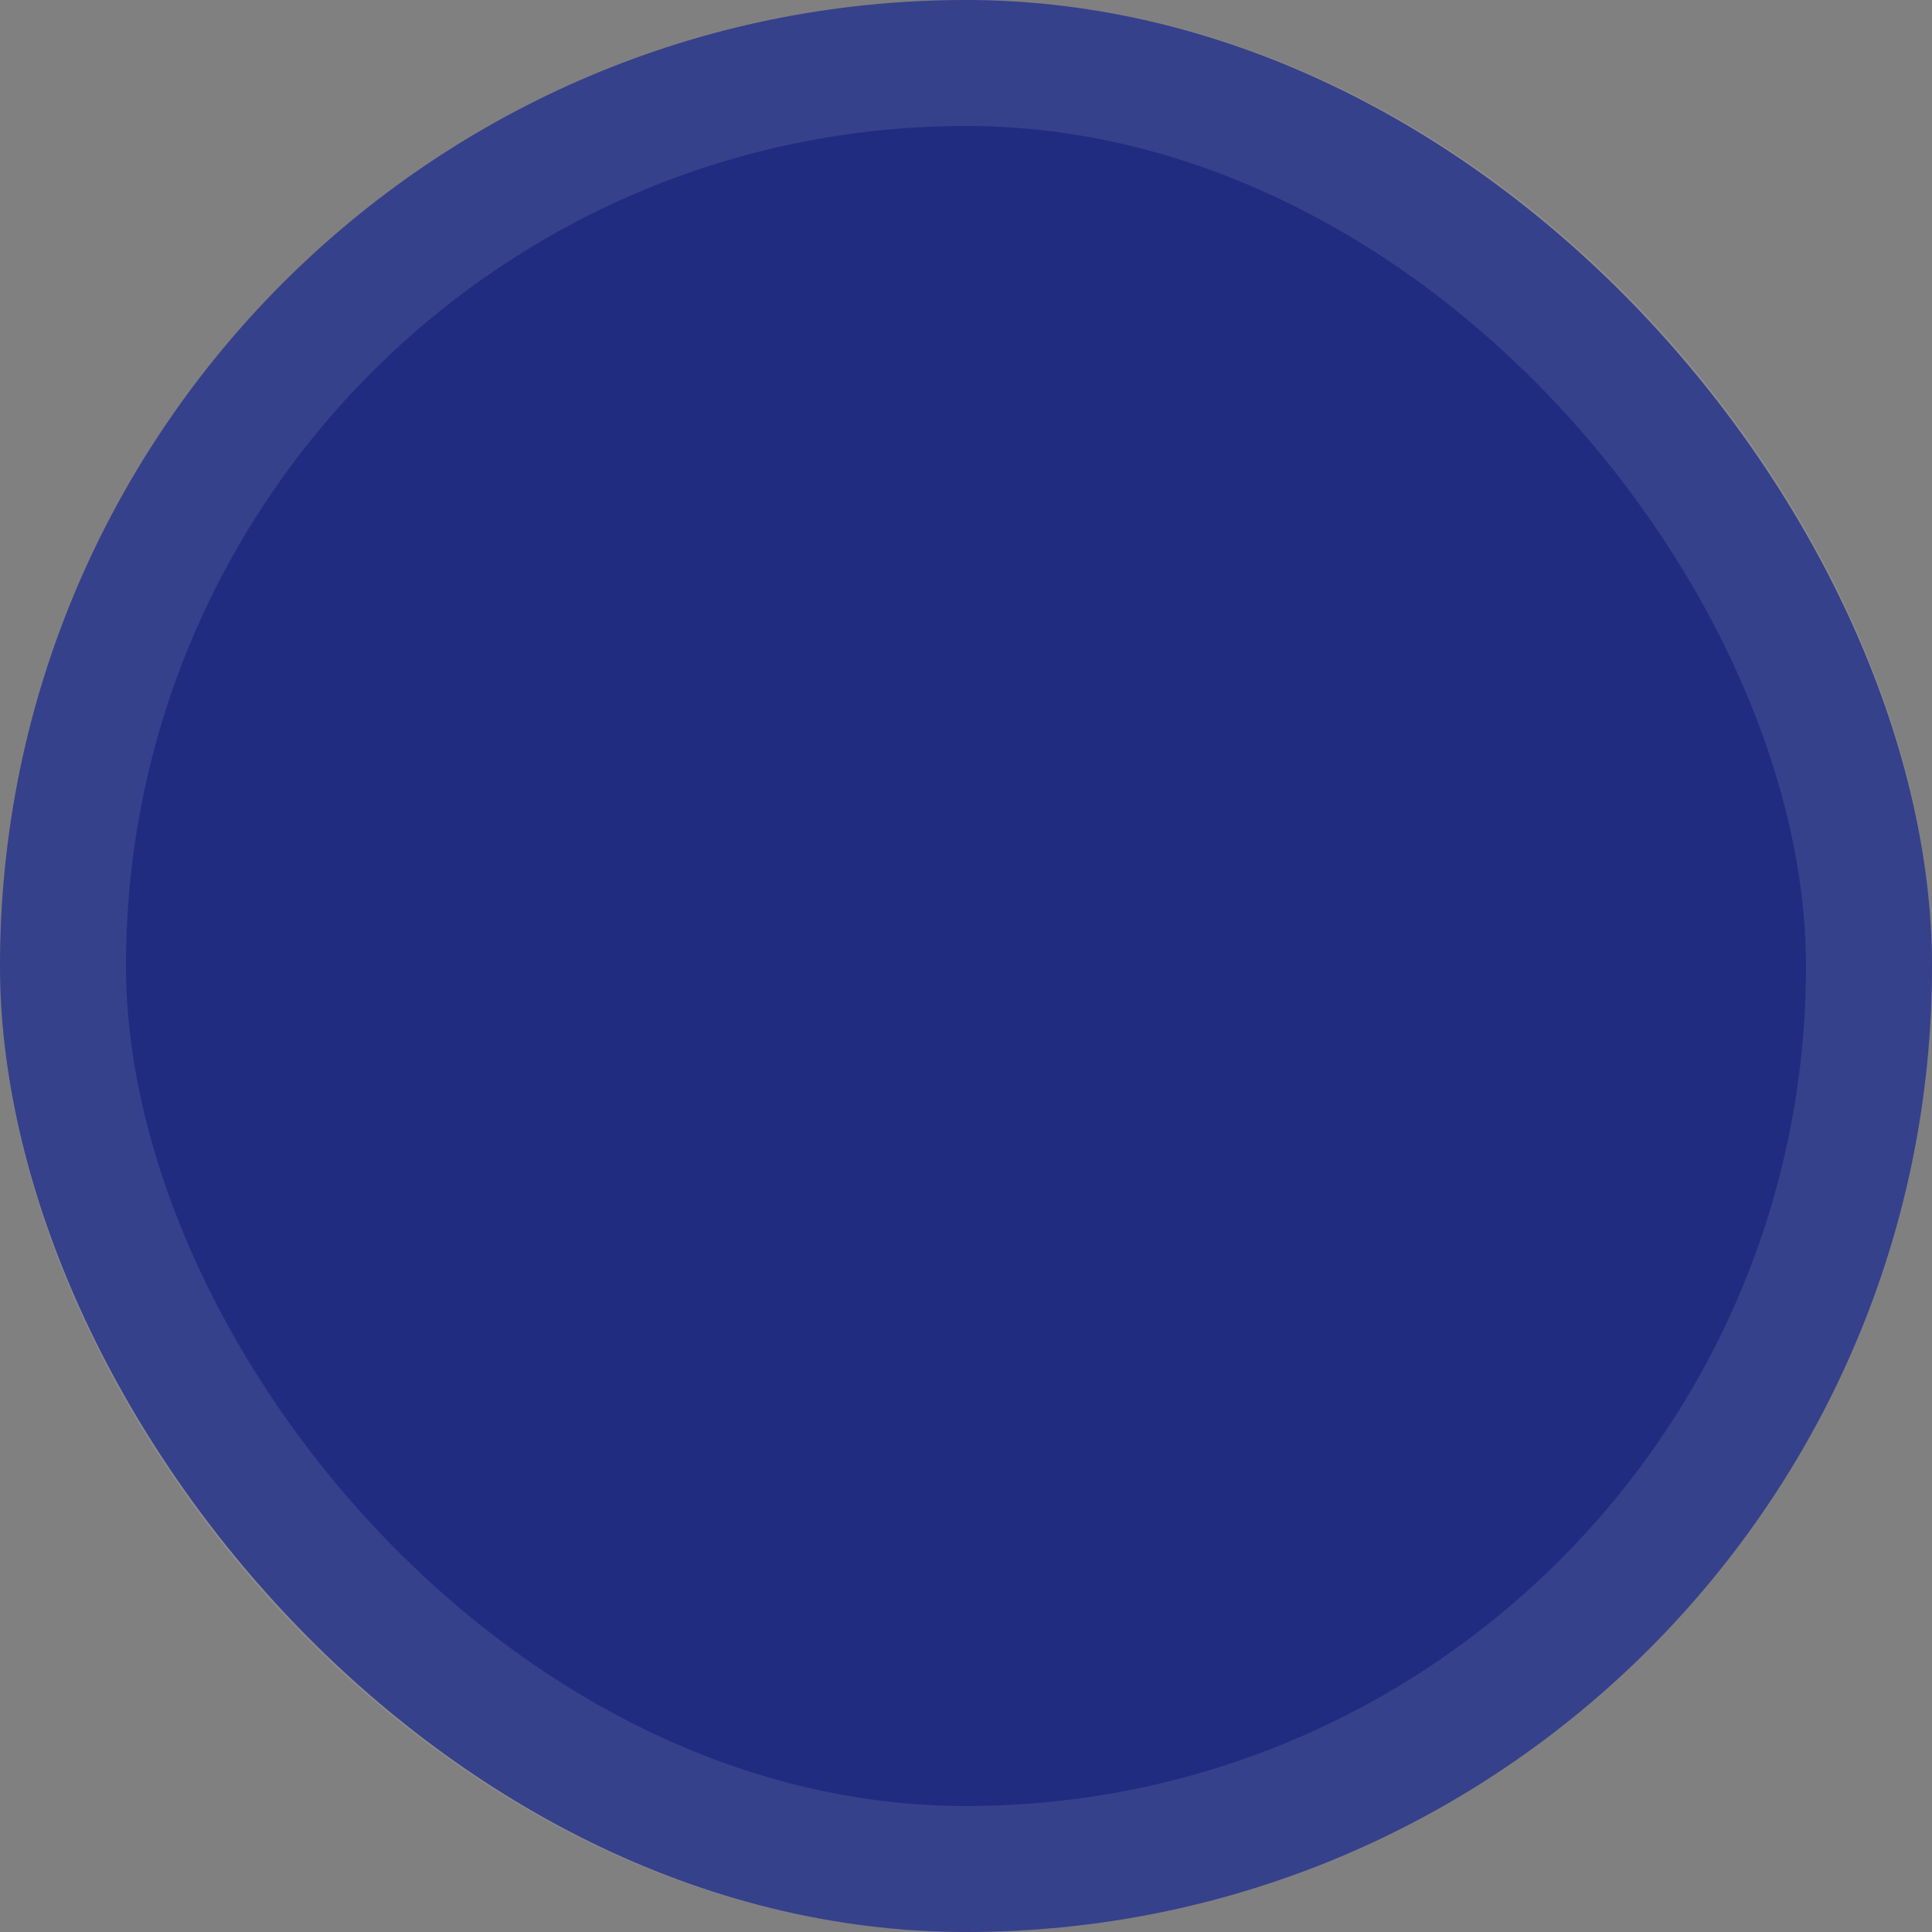
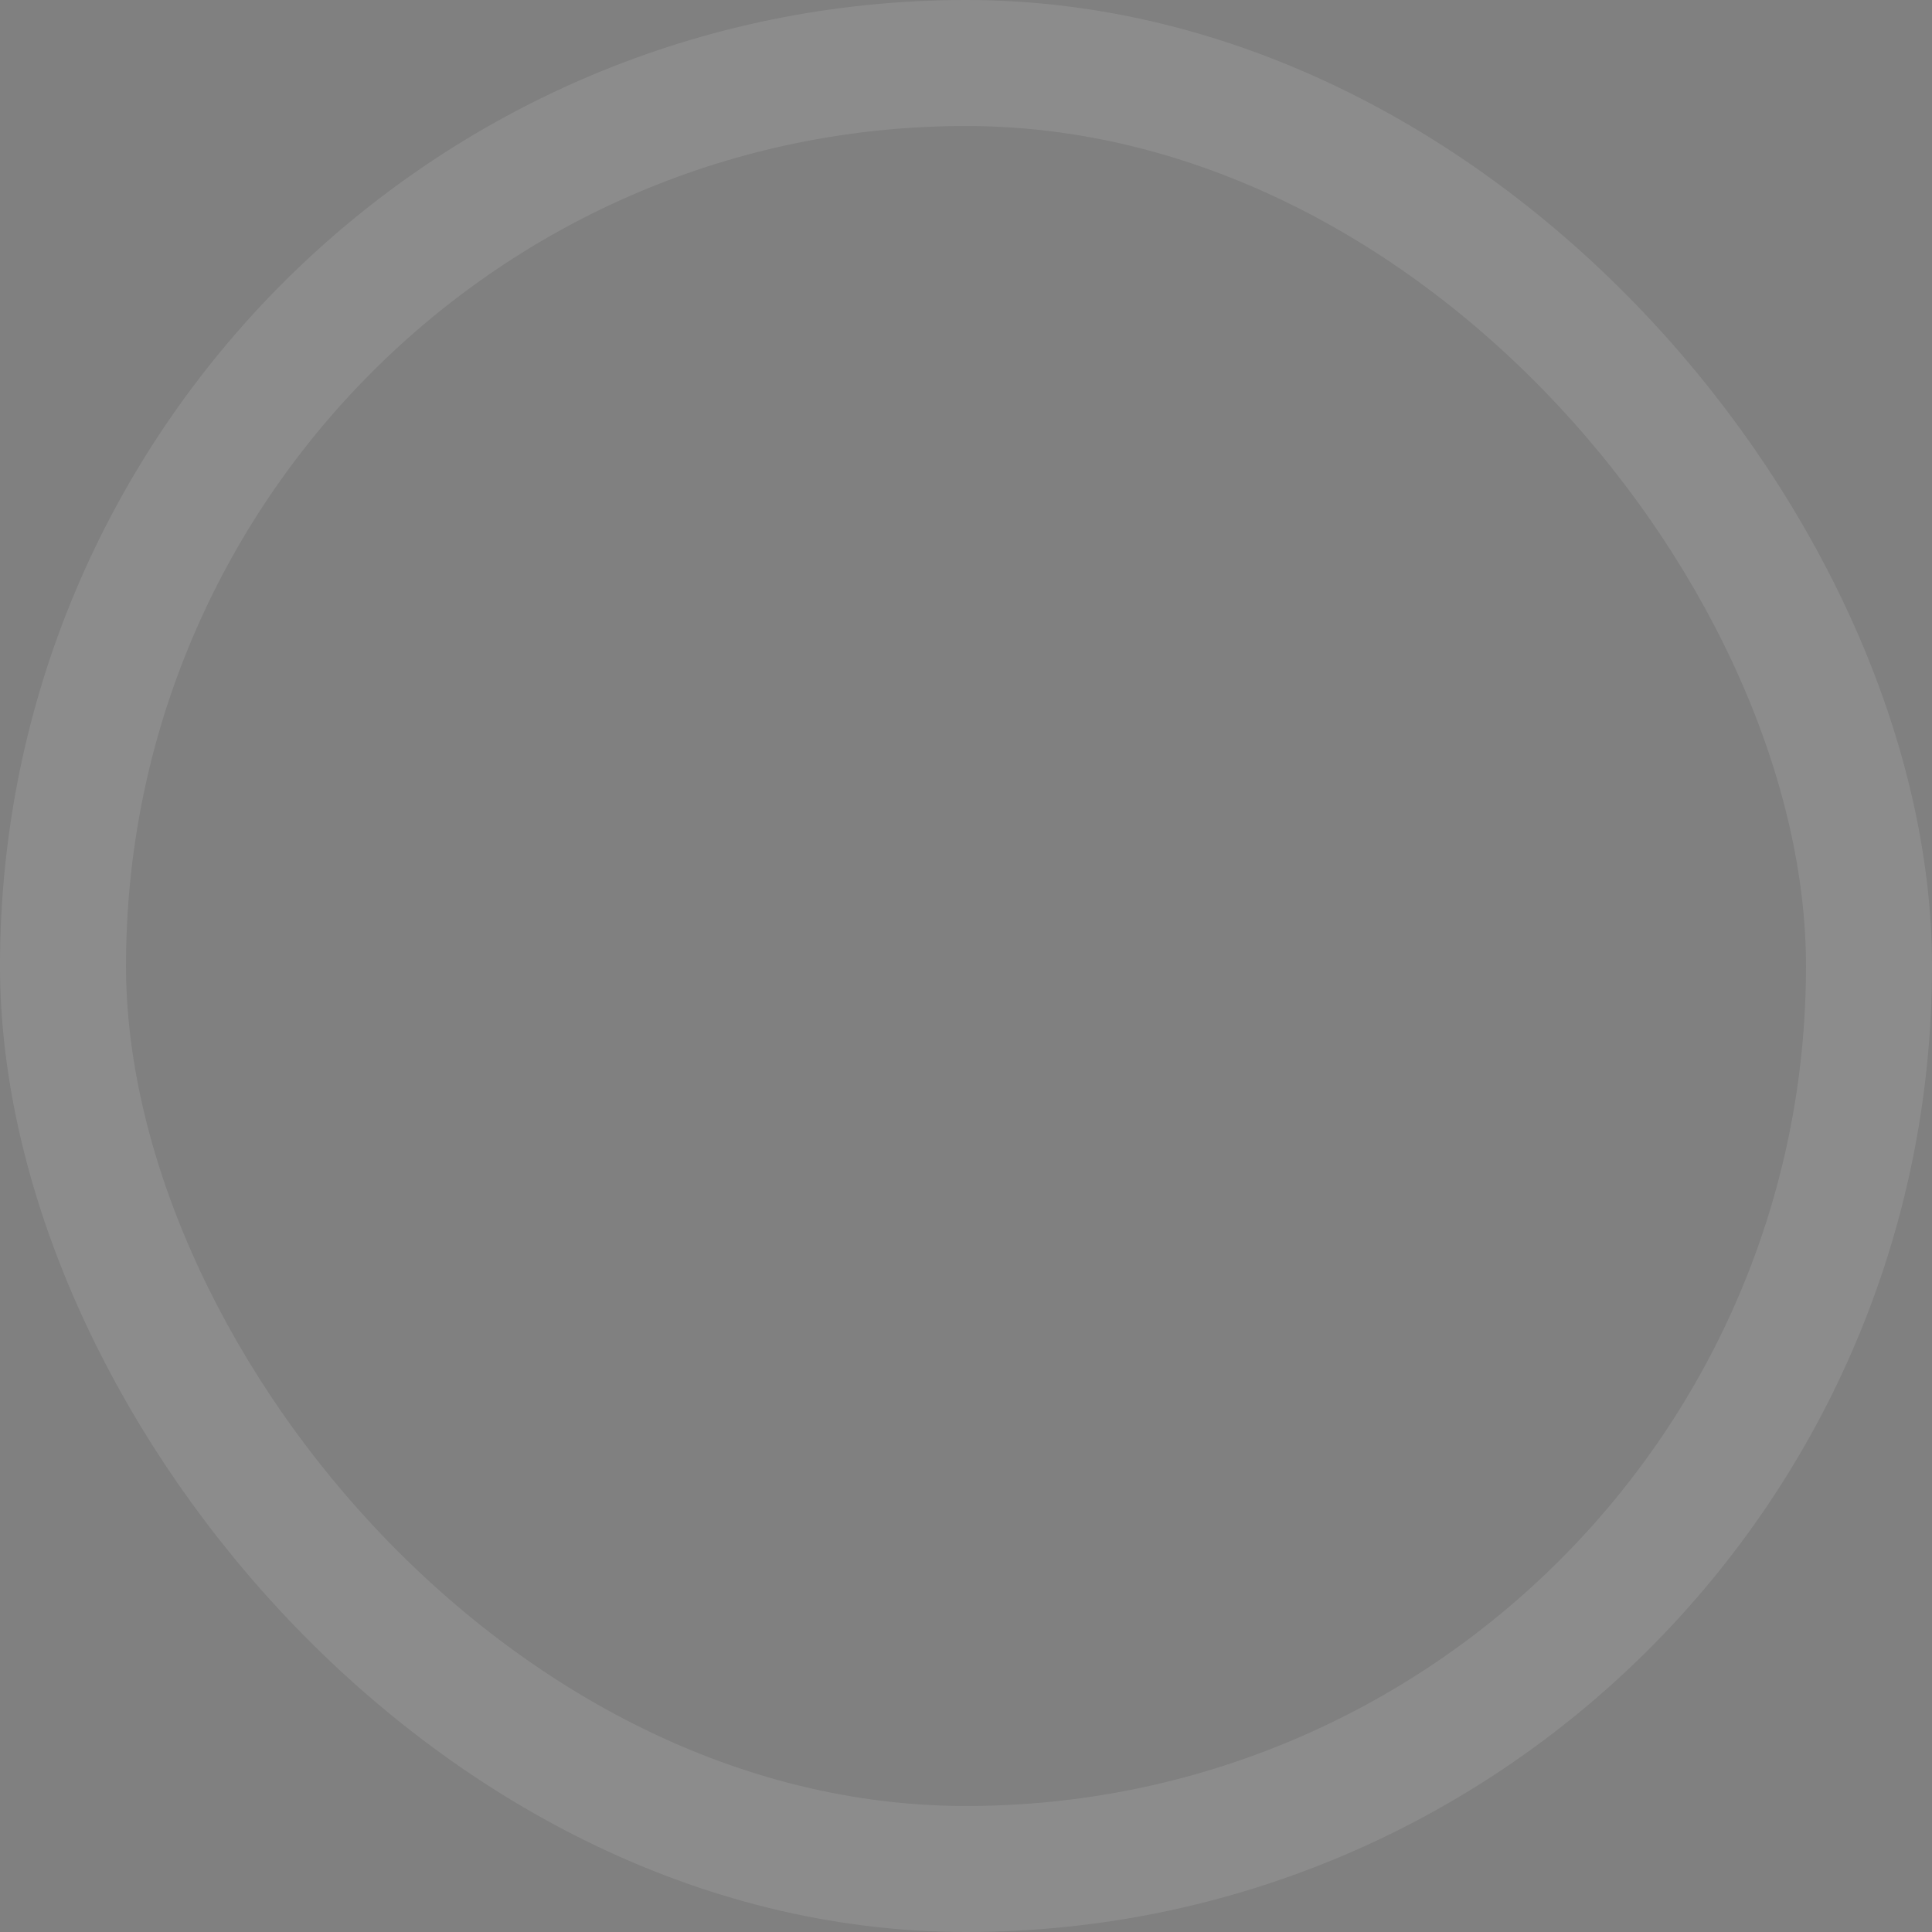
<svg xmlns="http://www.w3.org/2000/svg" width="92" height="92" viewBox="0 0 92 92" fill="none">
  <rect x="0" y="0" width="92" height="92" fill="#808080" stroke="none" />
-   <rect width="92" height="92" rx="46" fill="#202C80" />
  <rect x="3" y="3" width="86" height="86" rx="43" stroke="white" stroke-opacity="0.1" stroke-width="6" />
</svg>